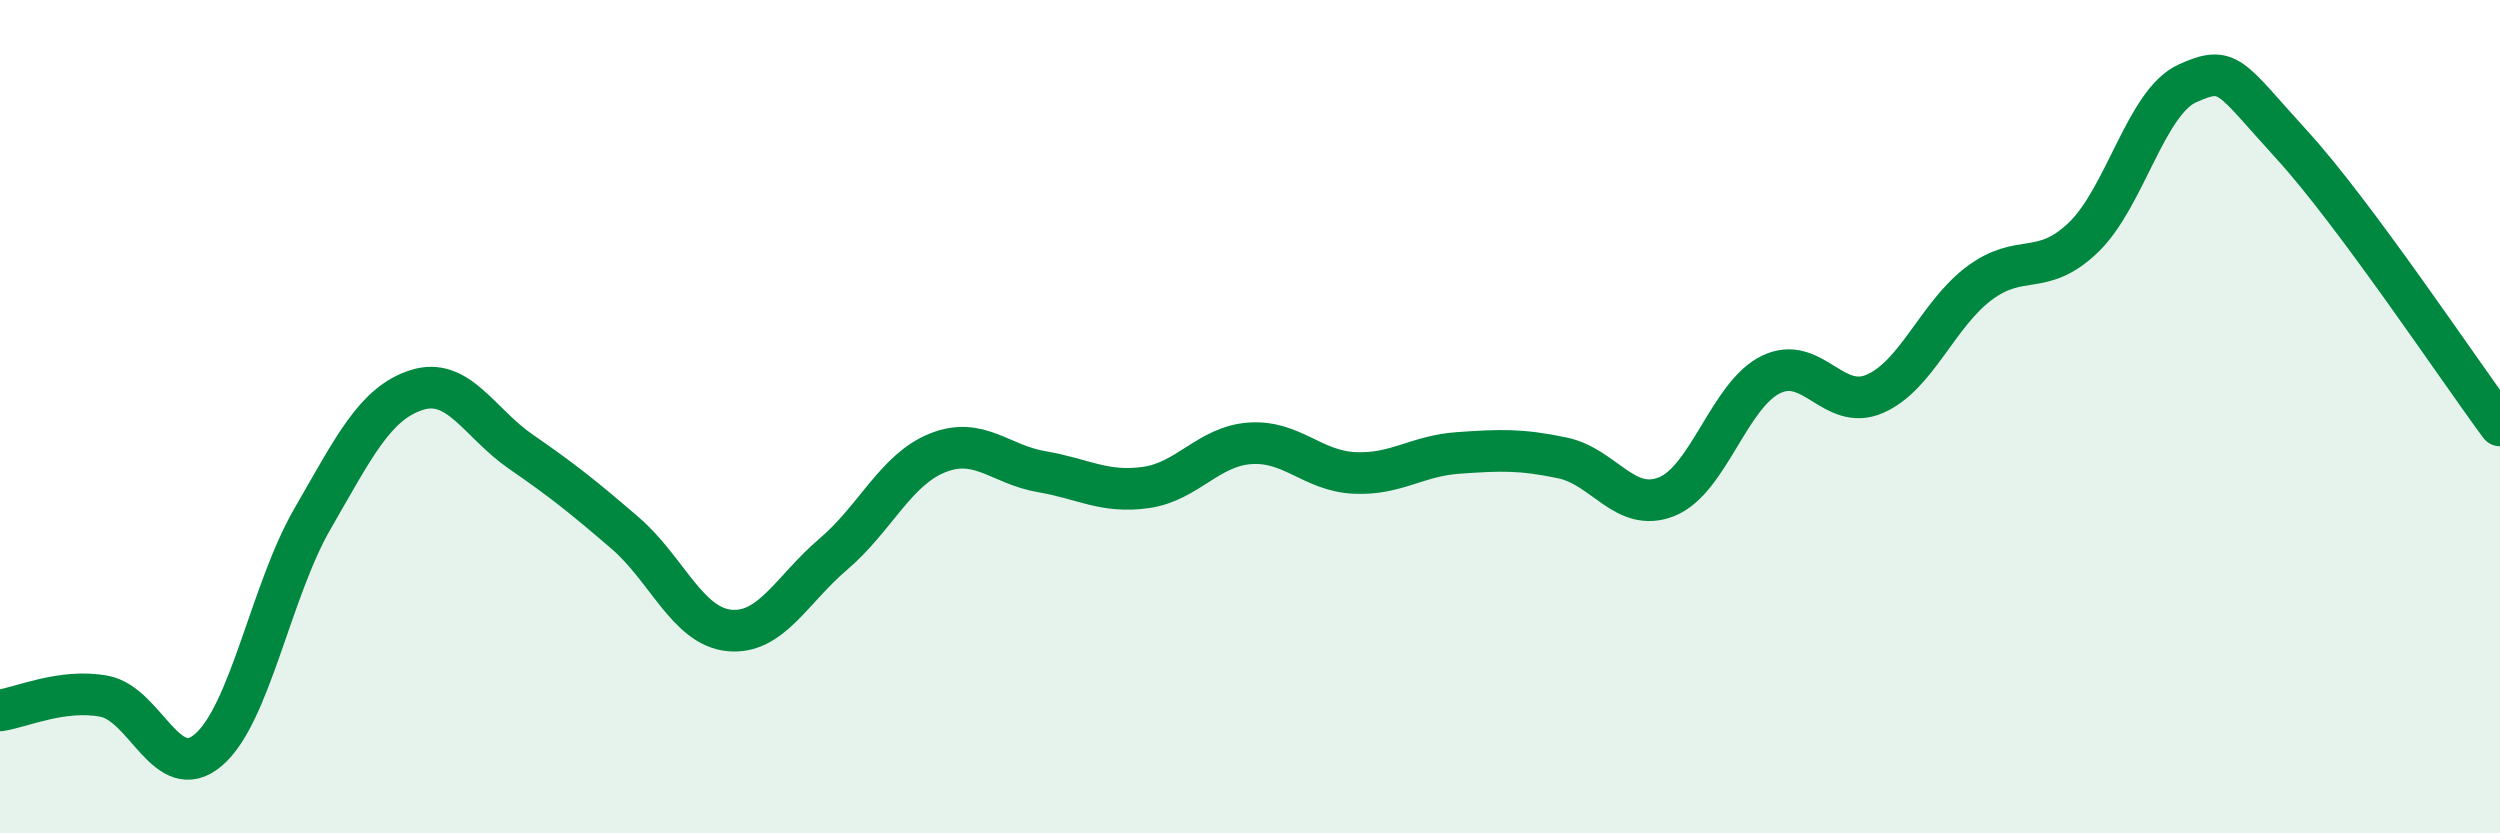
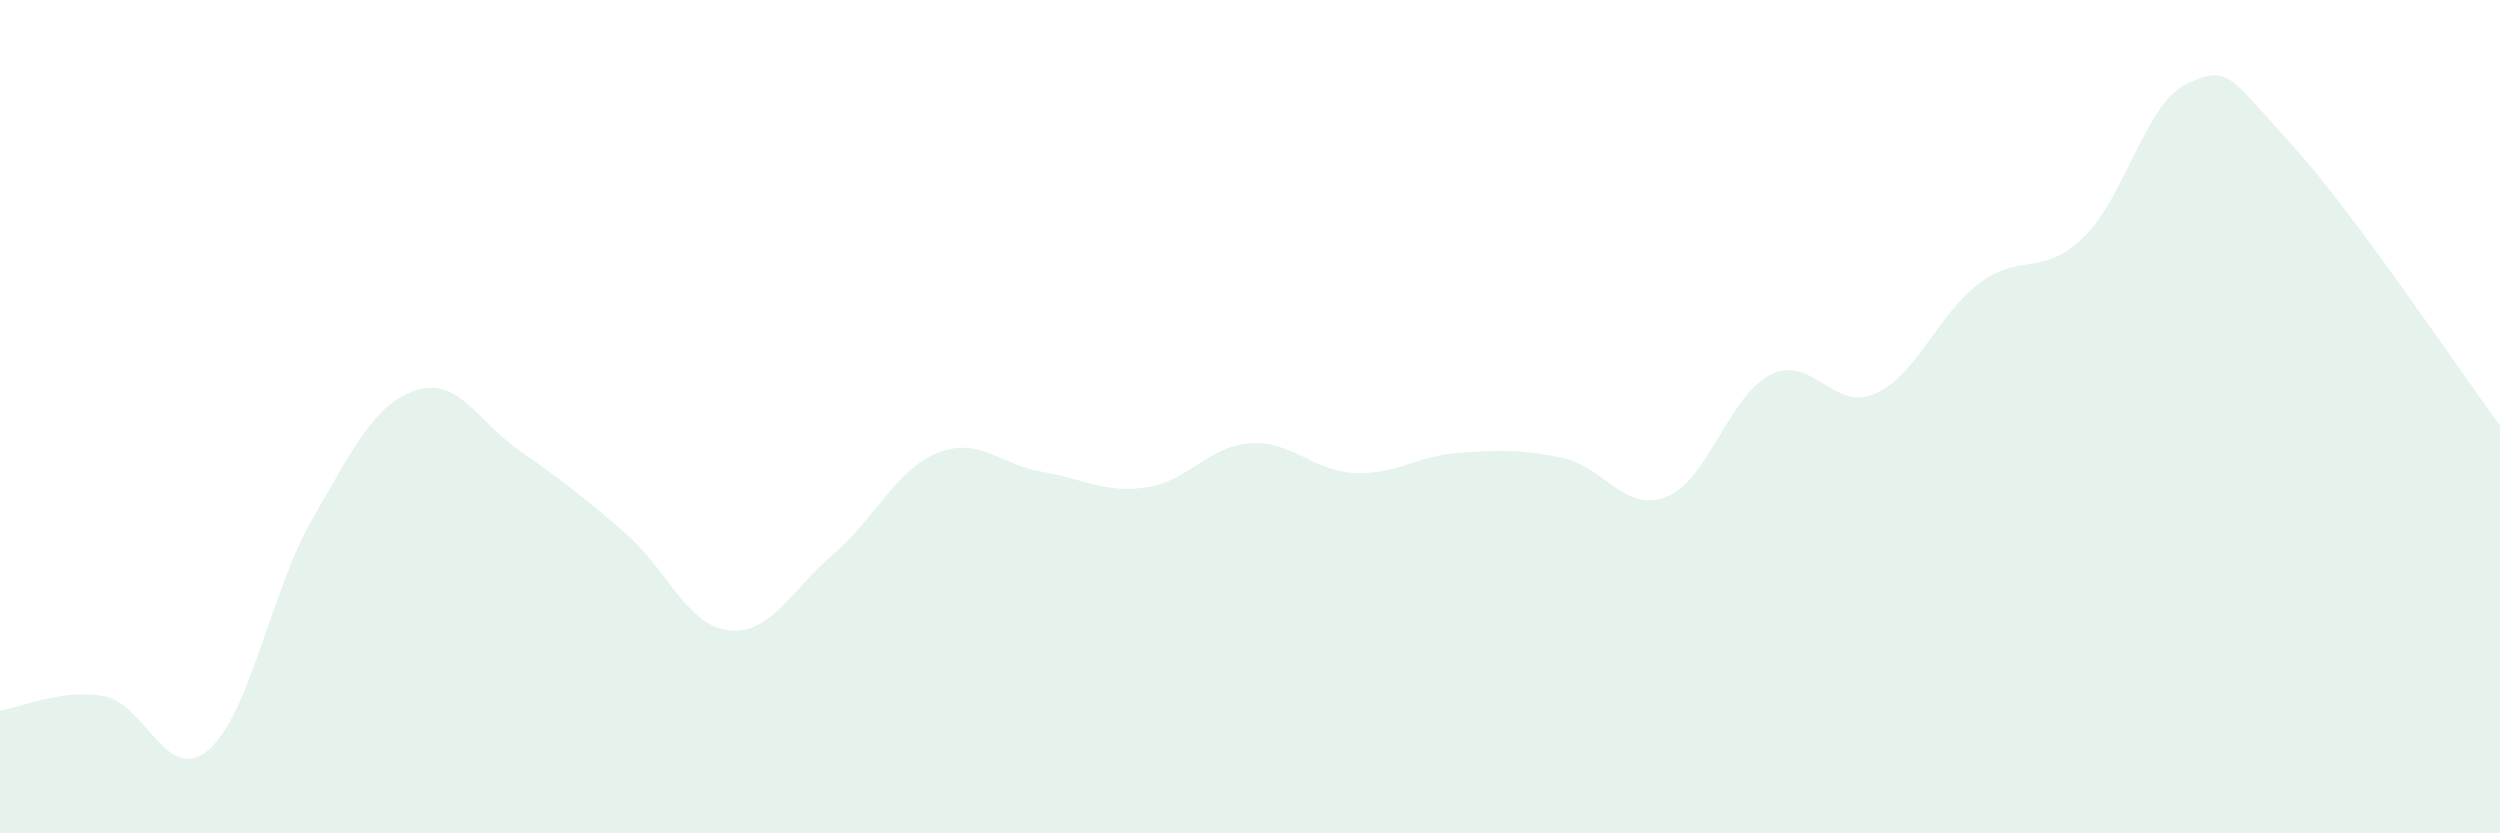
<svg xmlns="http://www.w3.org/2000/svg" width="60" height="20" viewBox="0 0 60 20">
  <path d="M 0,17.05 C 0.5,16.98 1.5,16.52 2.5,16.71 C 3.5,16.9 4,18.85 5,18 C 6,17.15 6.5,14.18 7.5,12.45 C 8.5,10.72 9,9.68 10,9.36 C 11,9.04 11.5,10.15 12.5,10.84 C 13.5,11.53 14,11.93 15,12.79 C 16,13.65 16.5,15.03 17.5,15.13 C 18.5,15.23 19,14.15 20,13.3 C 21,12.45 21.5,11.27 22.5,10.87 C 23.5,10.47 24,11.15 25,11.32 C 26,11.49 26.5,11.84 27.5,11.7 C 28.5,11.56 29,10.71 30,10.64 C 31,10.57 31.5,11.3 32.5,11.35 C 33.5,11.4 34,10.94 35,10.87 C 36,10.8 36.5,10.78 37.5,10.99 C 38.5,11.2 39,12.32 40,11.92 C 41,11.52 41.5,9.48 42.5,8.99 C 43.5,8.5 44,9.89 45,9.45 C 46,9.01 46.5,7.55 47.5,6.8 C 48.5,6.05 49,6.66 50,5.7 C 51,4.74 51.5,2.45 52.5,2 C 53.5,1.55 53.5,1.83 55,3.47 C 56.5,5.11 59,8.86 60,10.21L60 20L0 20Z" fill="#008740" opacity="0.1" stroke-linecap="round" stroke-linejoin="round" />
-   <path d="M 0,17.05 C 0.5,16.98 1.5,16.52 2.5,16.71 C 3.5,16.9 4,18.85 5,18 C 6,17.15 6.5,14.18 7.5,12.45 C 8.5,10.72 9,9.68 10,9.36 C 11,9.04 11.5,10.15 12.5,10.84 C 13.5,11.53 14,11.93 15,12.79 C 16,13.65 16.5,15.03 17.5,15.13 C 18.5,15.23 19,14.15 20,13.3 C 21,12.45 21.5,11.27 22.5,10.87 C 23.5,10.47 24,11.15 25,11.32 C 26,11.49 26.5,11.84 27.5,11.7 C 28.5,11.56 29,10.71 30,10.64 C 31,10.57 31.5,11.3 32.5,11.35 C 33.5,11.4 34,10.94 35,10.87 C 36,10.8 36.5,10.78 37.5,10.99 C 38.5,11.2 39,12.32 40,11.92 C 41,11.52 41.5,9.48 42.5,8.99 C 43.5,8.5 44,9.89 45,9.45 C 46,9.01 46.5,7.55 47.5,6.8 C 48.5,6.05 49,6.66 50,5.7 C 51,4.74 51.5,2.45 52.5,2 C 53.5,1.55 53.5,1.83 55,3.47 C 56.5,5.11 59,8.86 60,10.21" stroke="#008740" stroke-width="1" fill="none" stroke-linecap="round" stroke-linejoin="round" />
</svg>